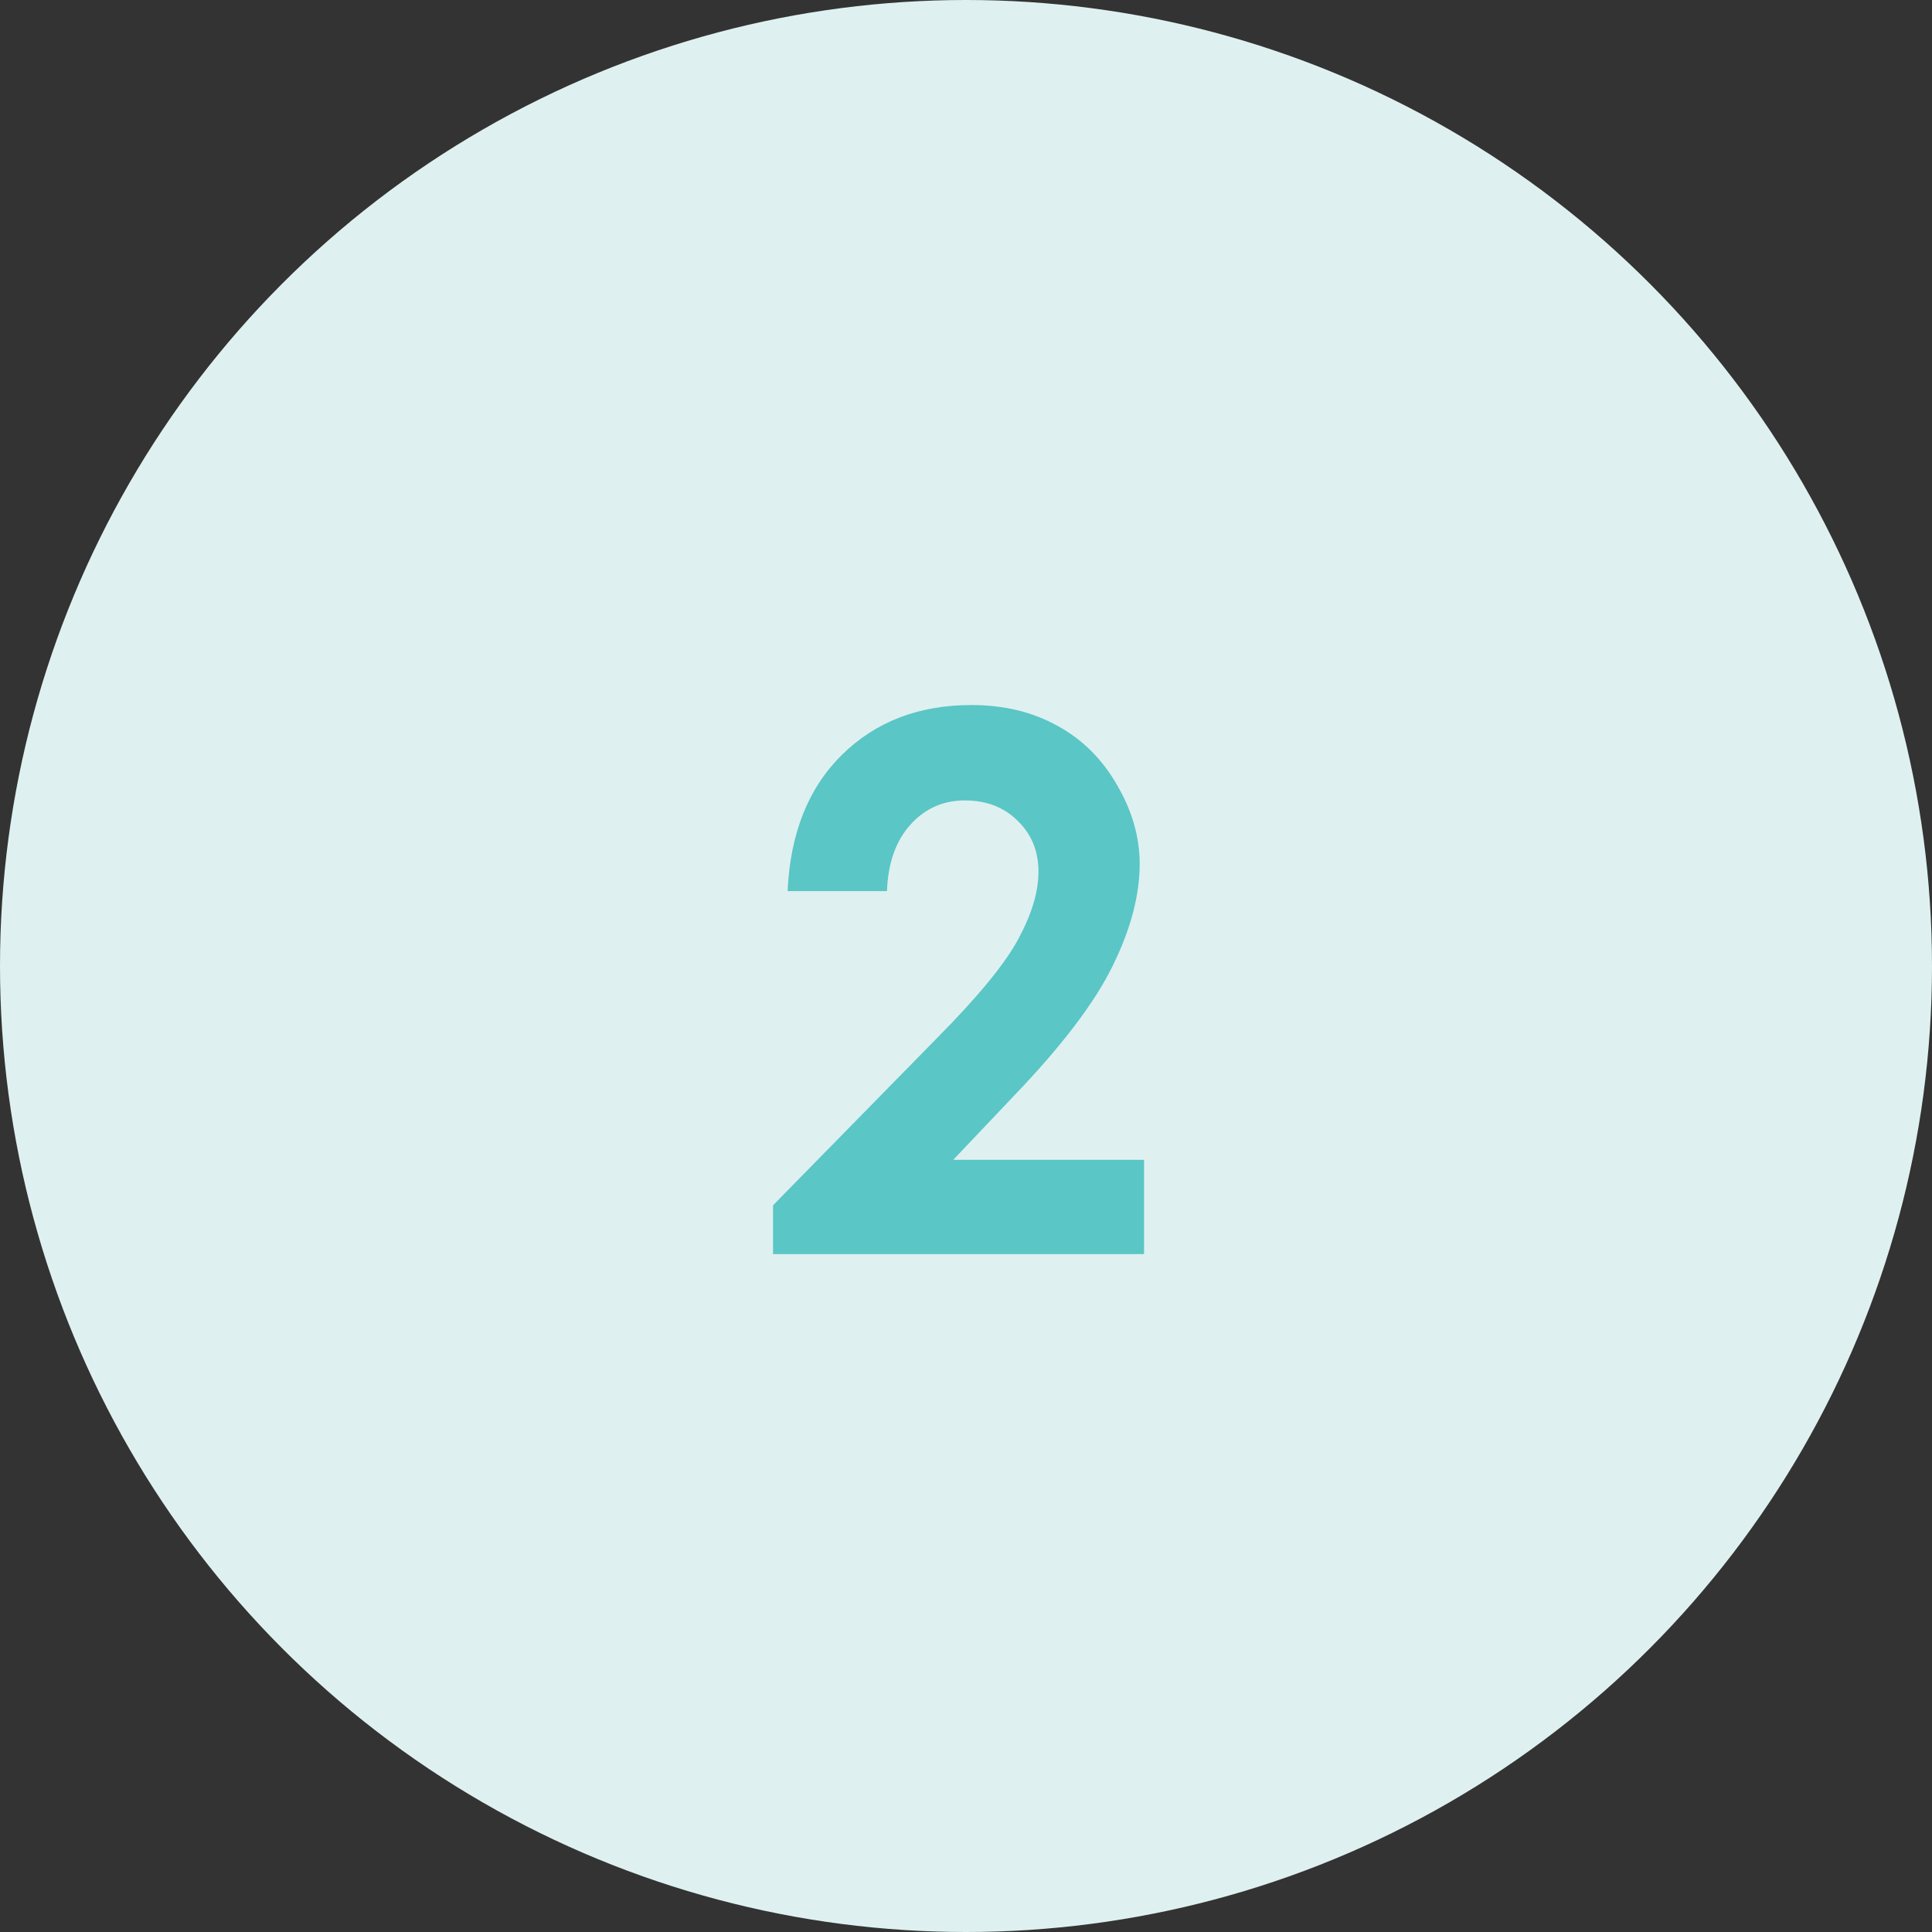
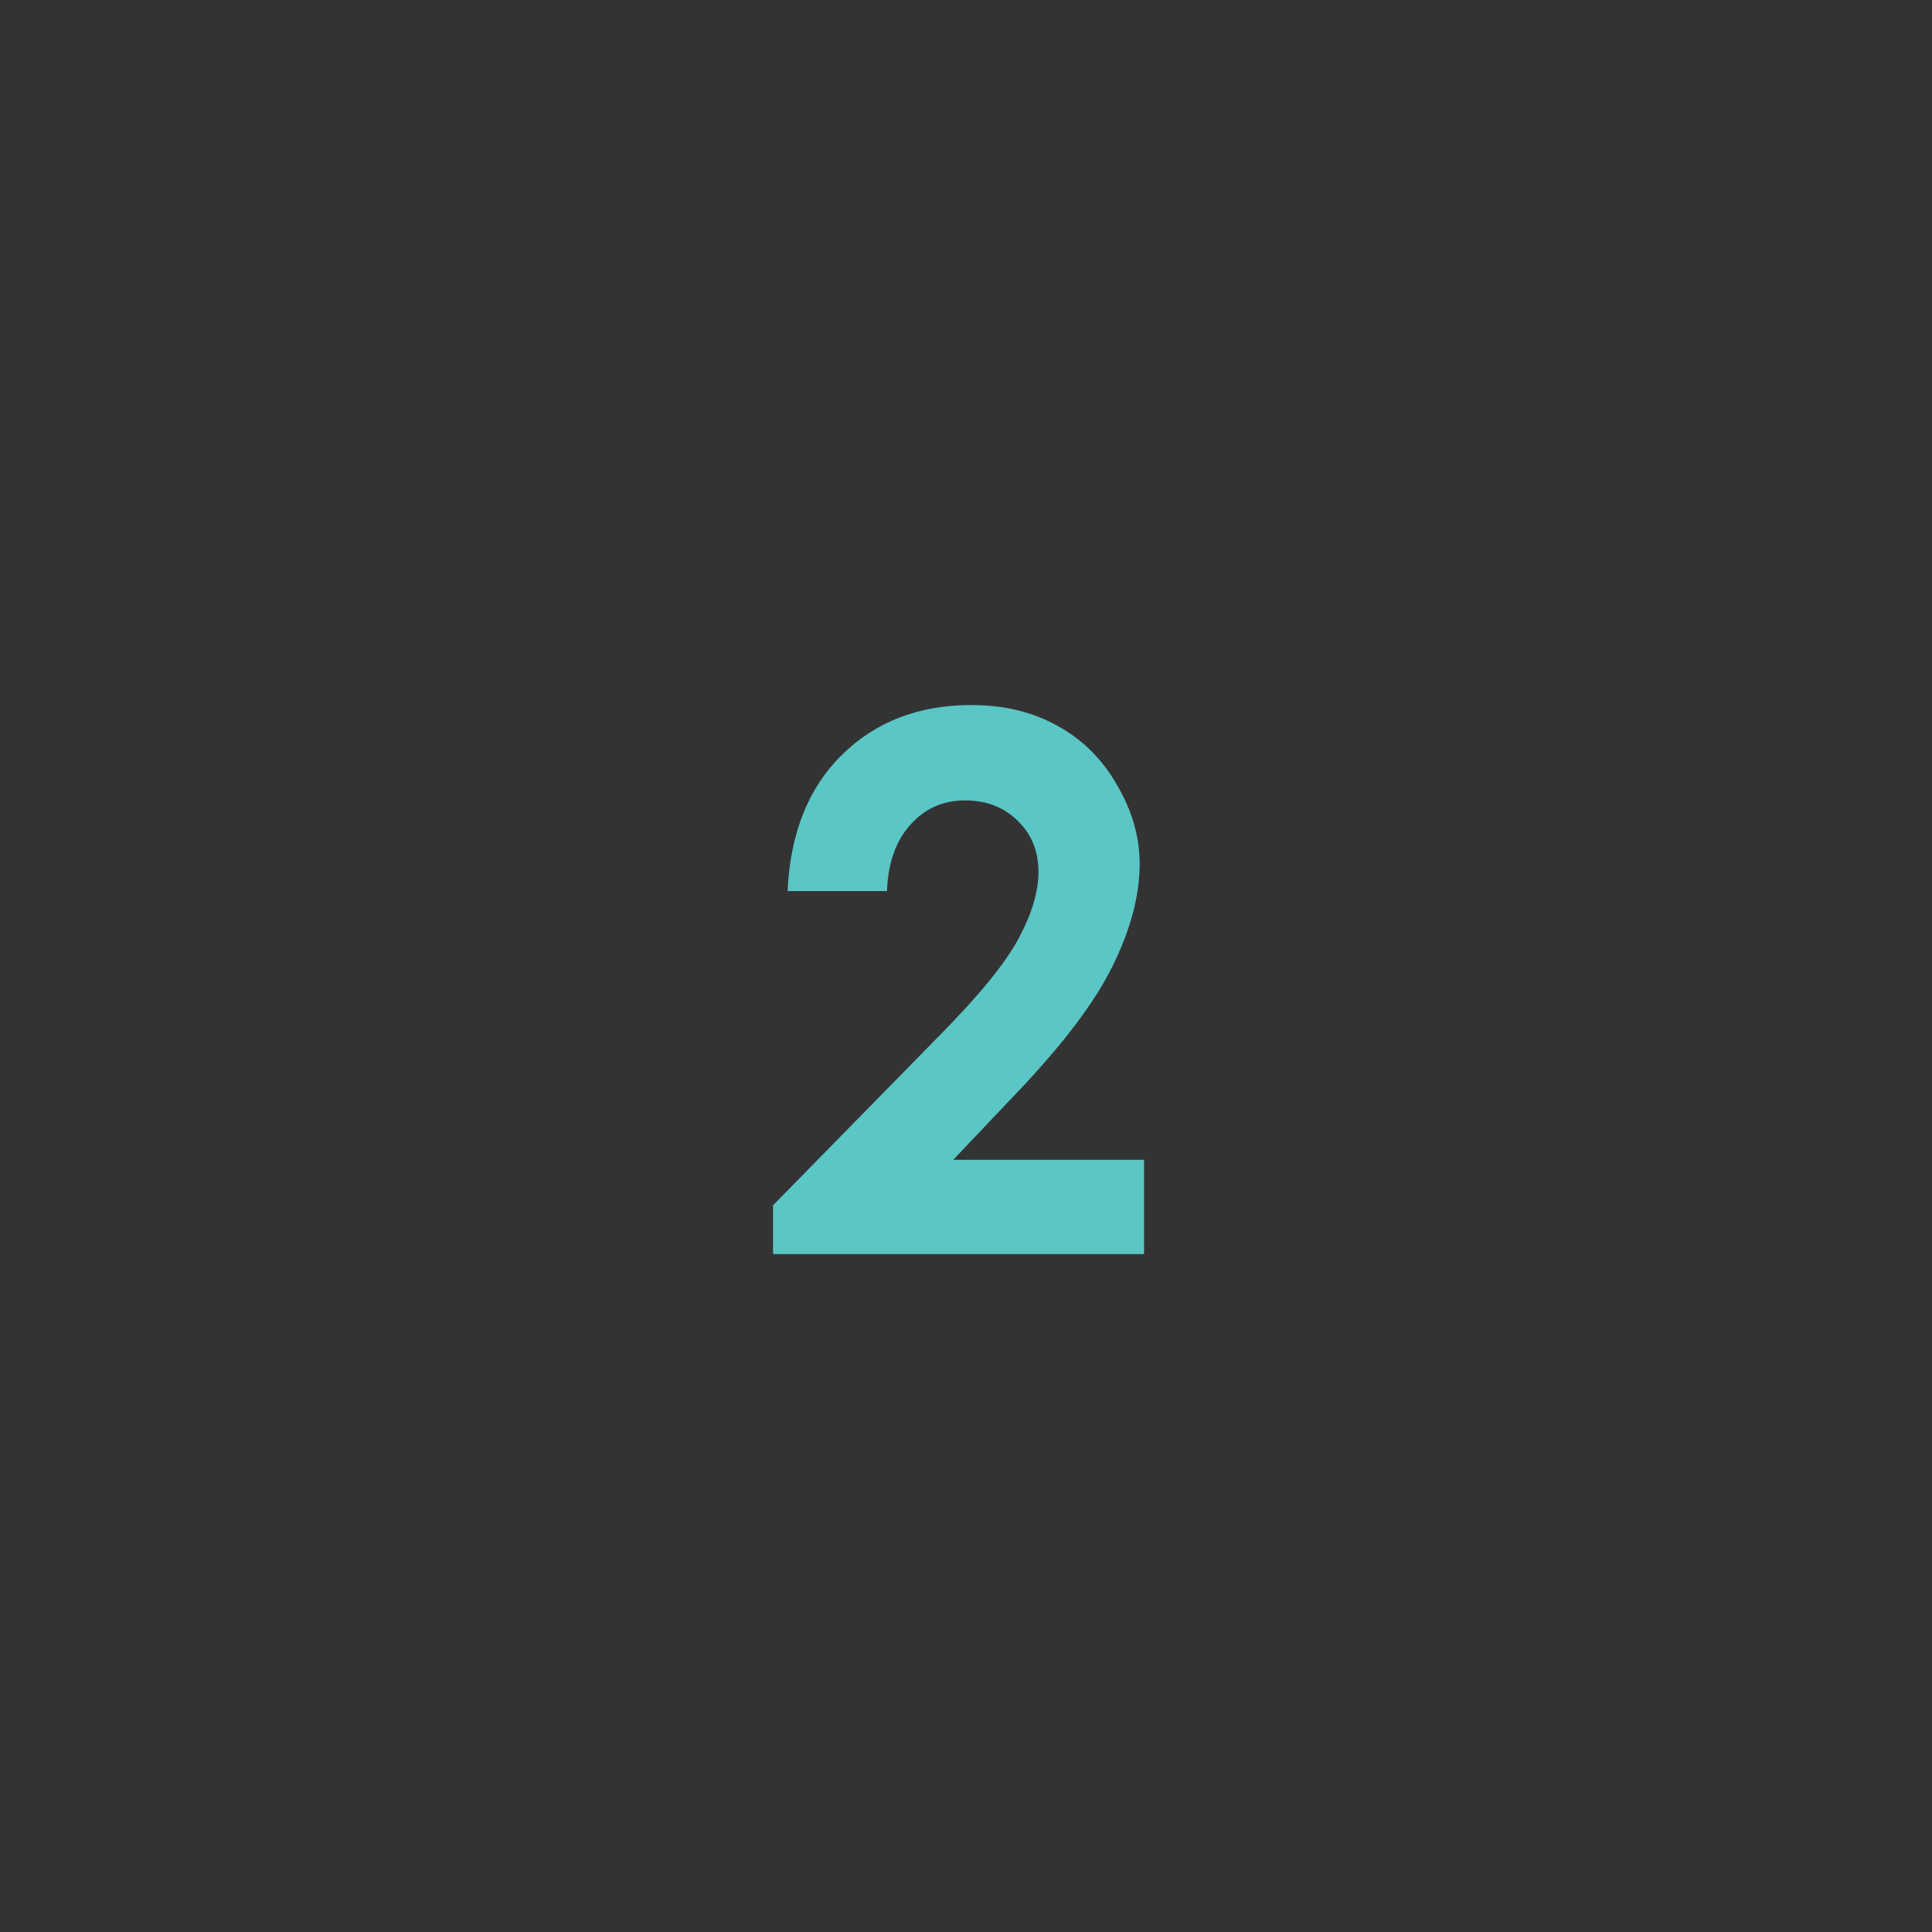
<svg xmlns="http://www.w3.org/2000/svg" width="57" height="57" viewBox="0 0 57 57" fill="none">
  <rect x="0" y="0" width="57" height="57" fill="#333333" stroke="none" />
-   <circle cx="28.5" cy="28.5" r="28.5" fill="#DFF0F0" />
  <path d="M26.169 26.29H23.236C23.315 24.586 23.849 23.246 24.837 22.273C25.832 21.291 27.107 20.801 28.661 20.801C29.621 20.801 30.466 21.005 31.196 21.413C31.934 21.814 32.521 22.398 32.958 23.164C33.402 23.923 33.624 24.697 33.624 25.484C33.624 26.422 33.355 27.432 32.818 28.514C32.288 29.595 31.314 30.873 29.896 32.349L28.124 34.218H33.753V37H22.807V35.56L27.694 30.576C28.876 29.38 29.66 28.421 30.047 27.697C30.441 26.967 30.638 26.308 30.638 25.721C30.638 25.112 30.434 24.611 30.025 24.217C29.624 23.816 29.105 23.615 28.468 23.615C27.823 23.615 27.286 23.855 26.856 24.335C26.427 24.815 26.198 25.466 26.169 26.29Z" fill="#5AC6C6" />
</svg>